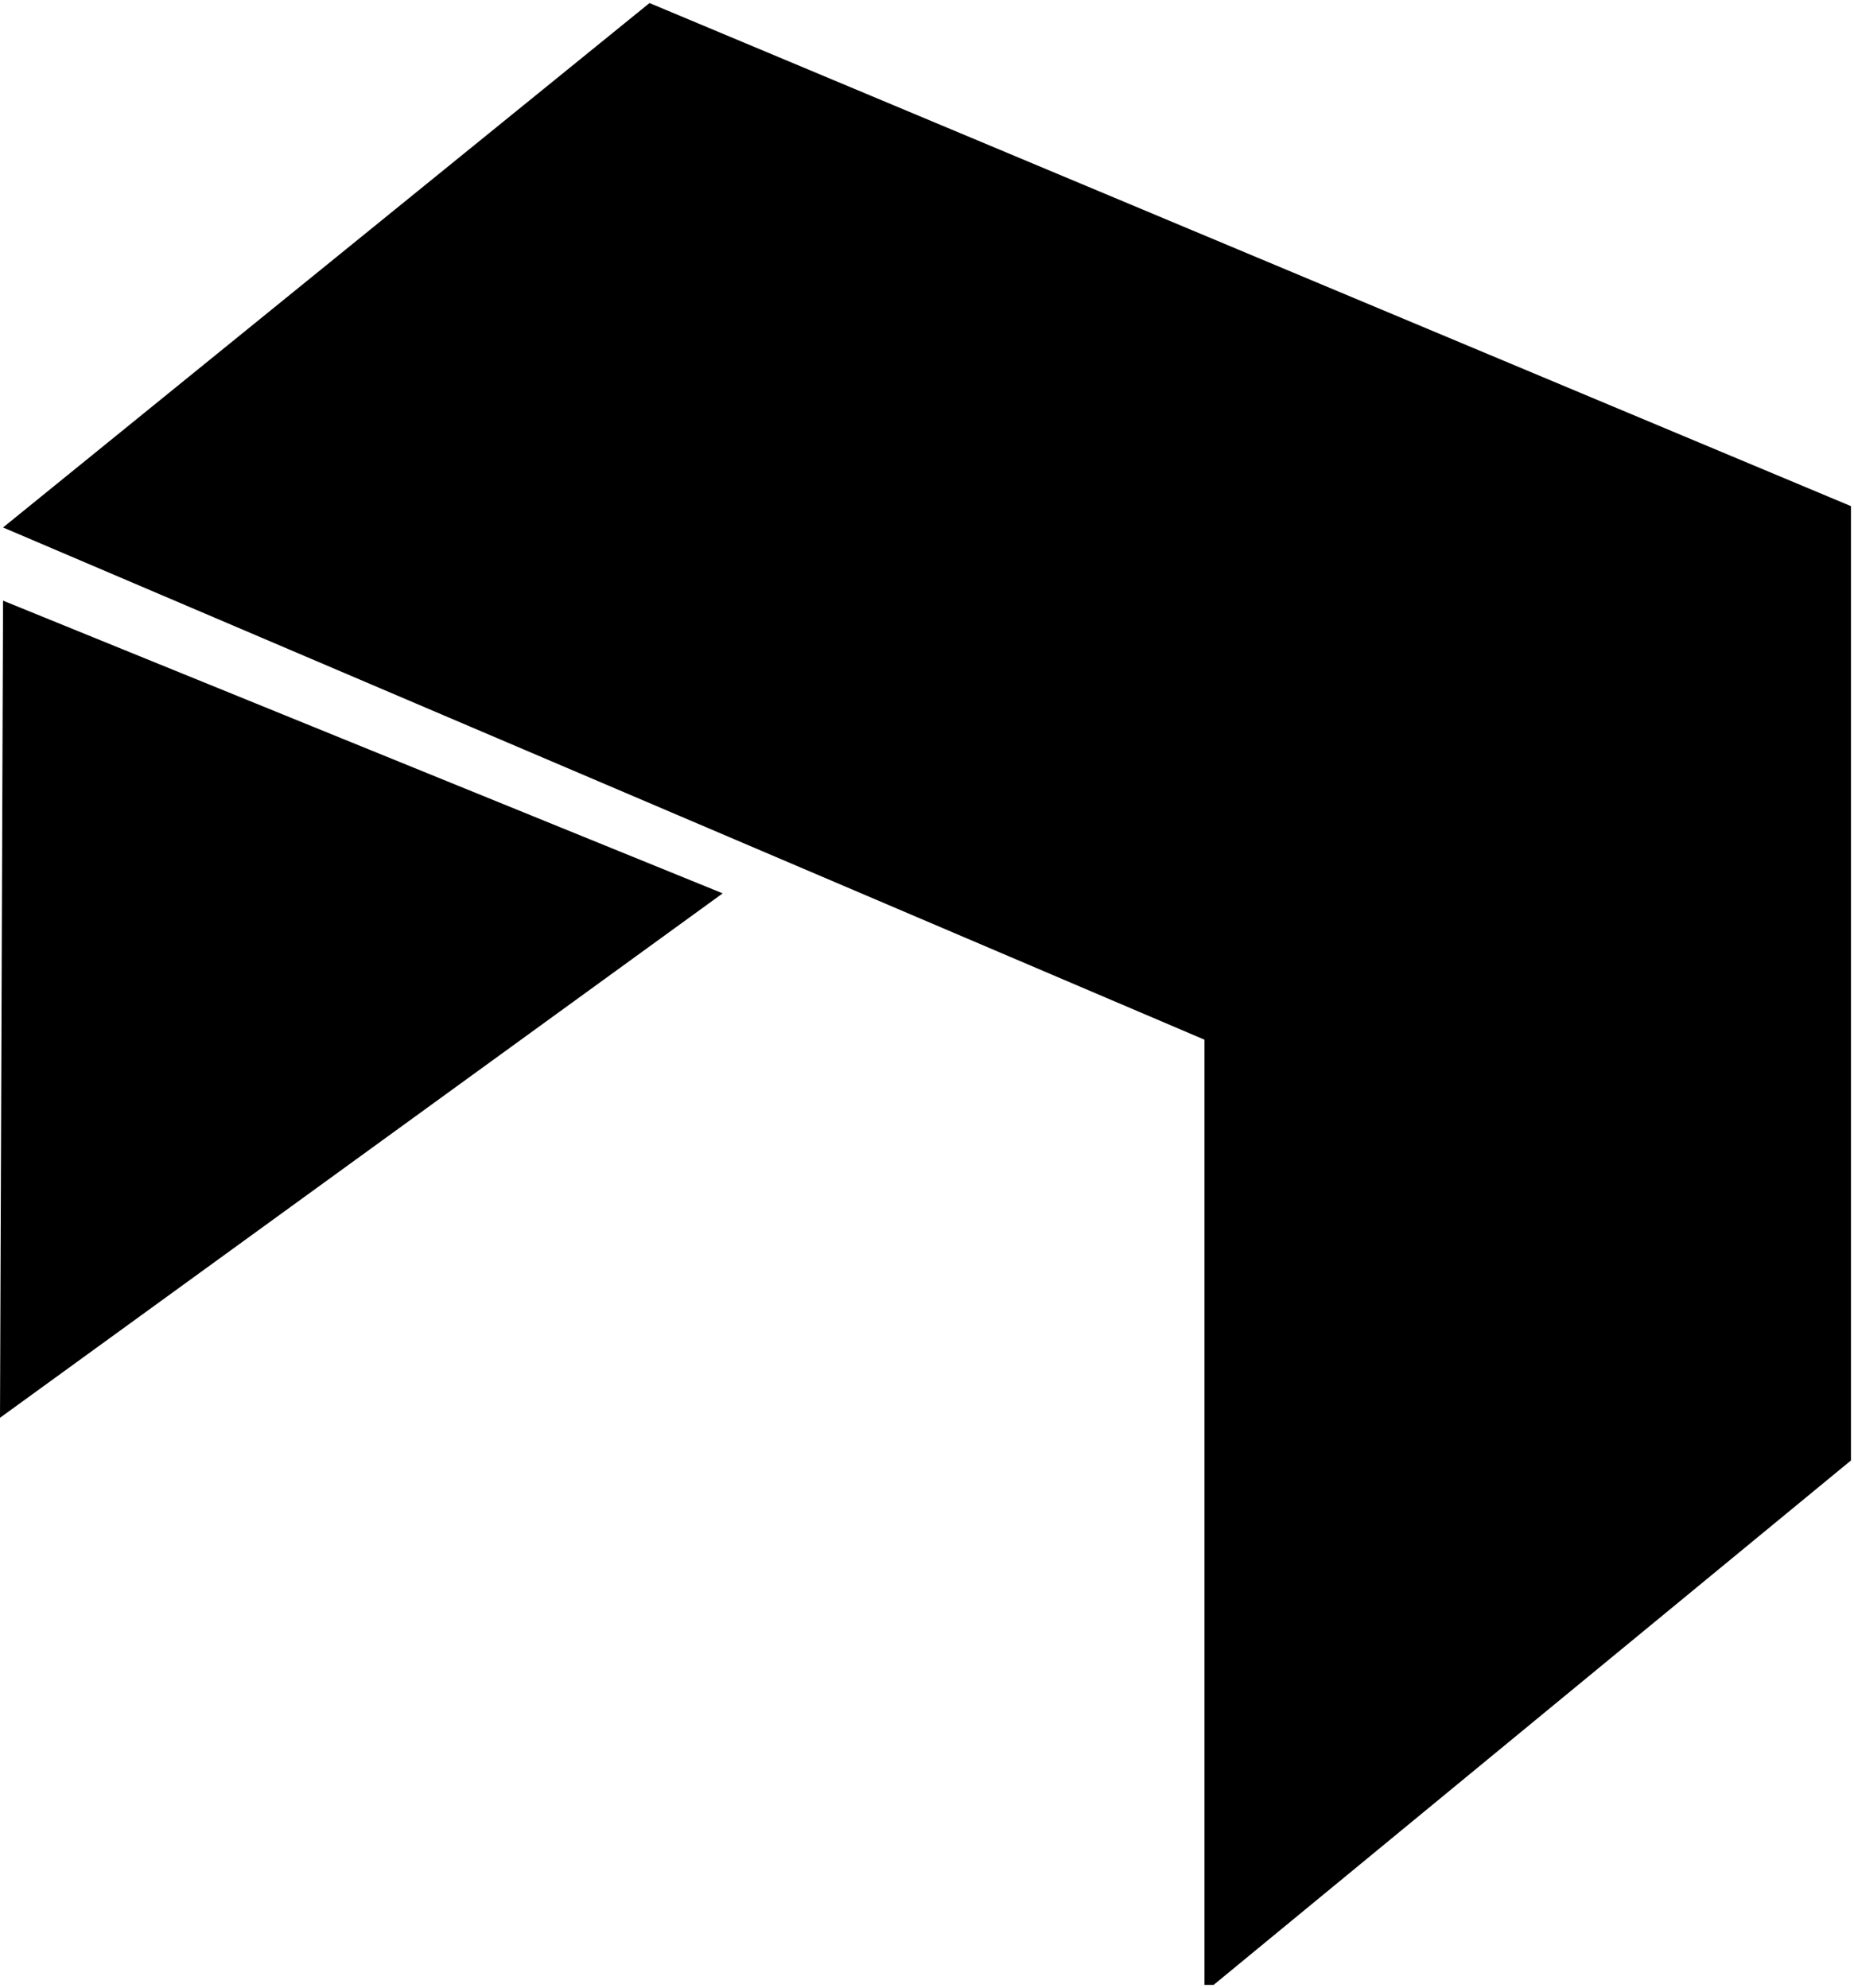
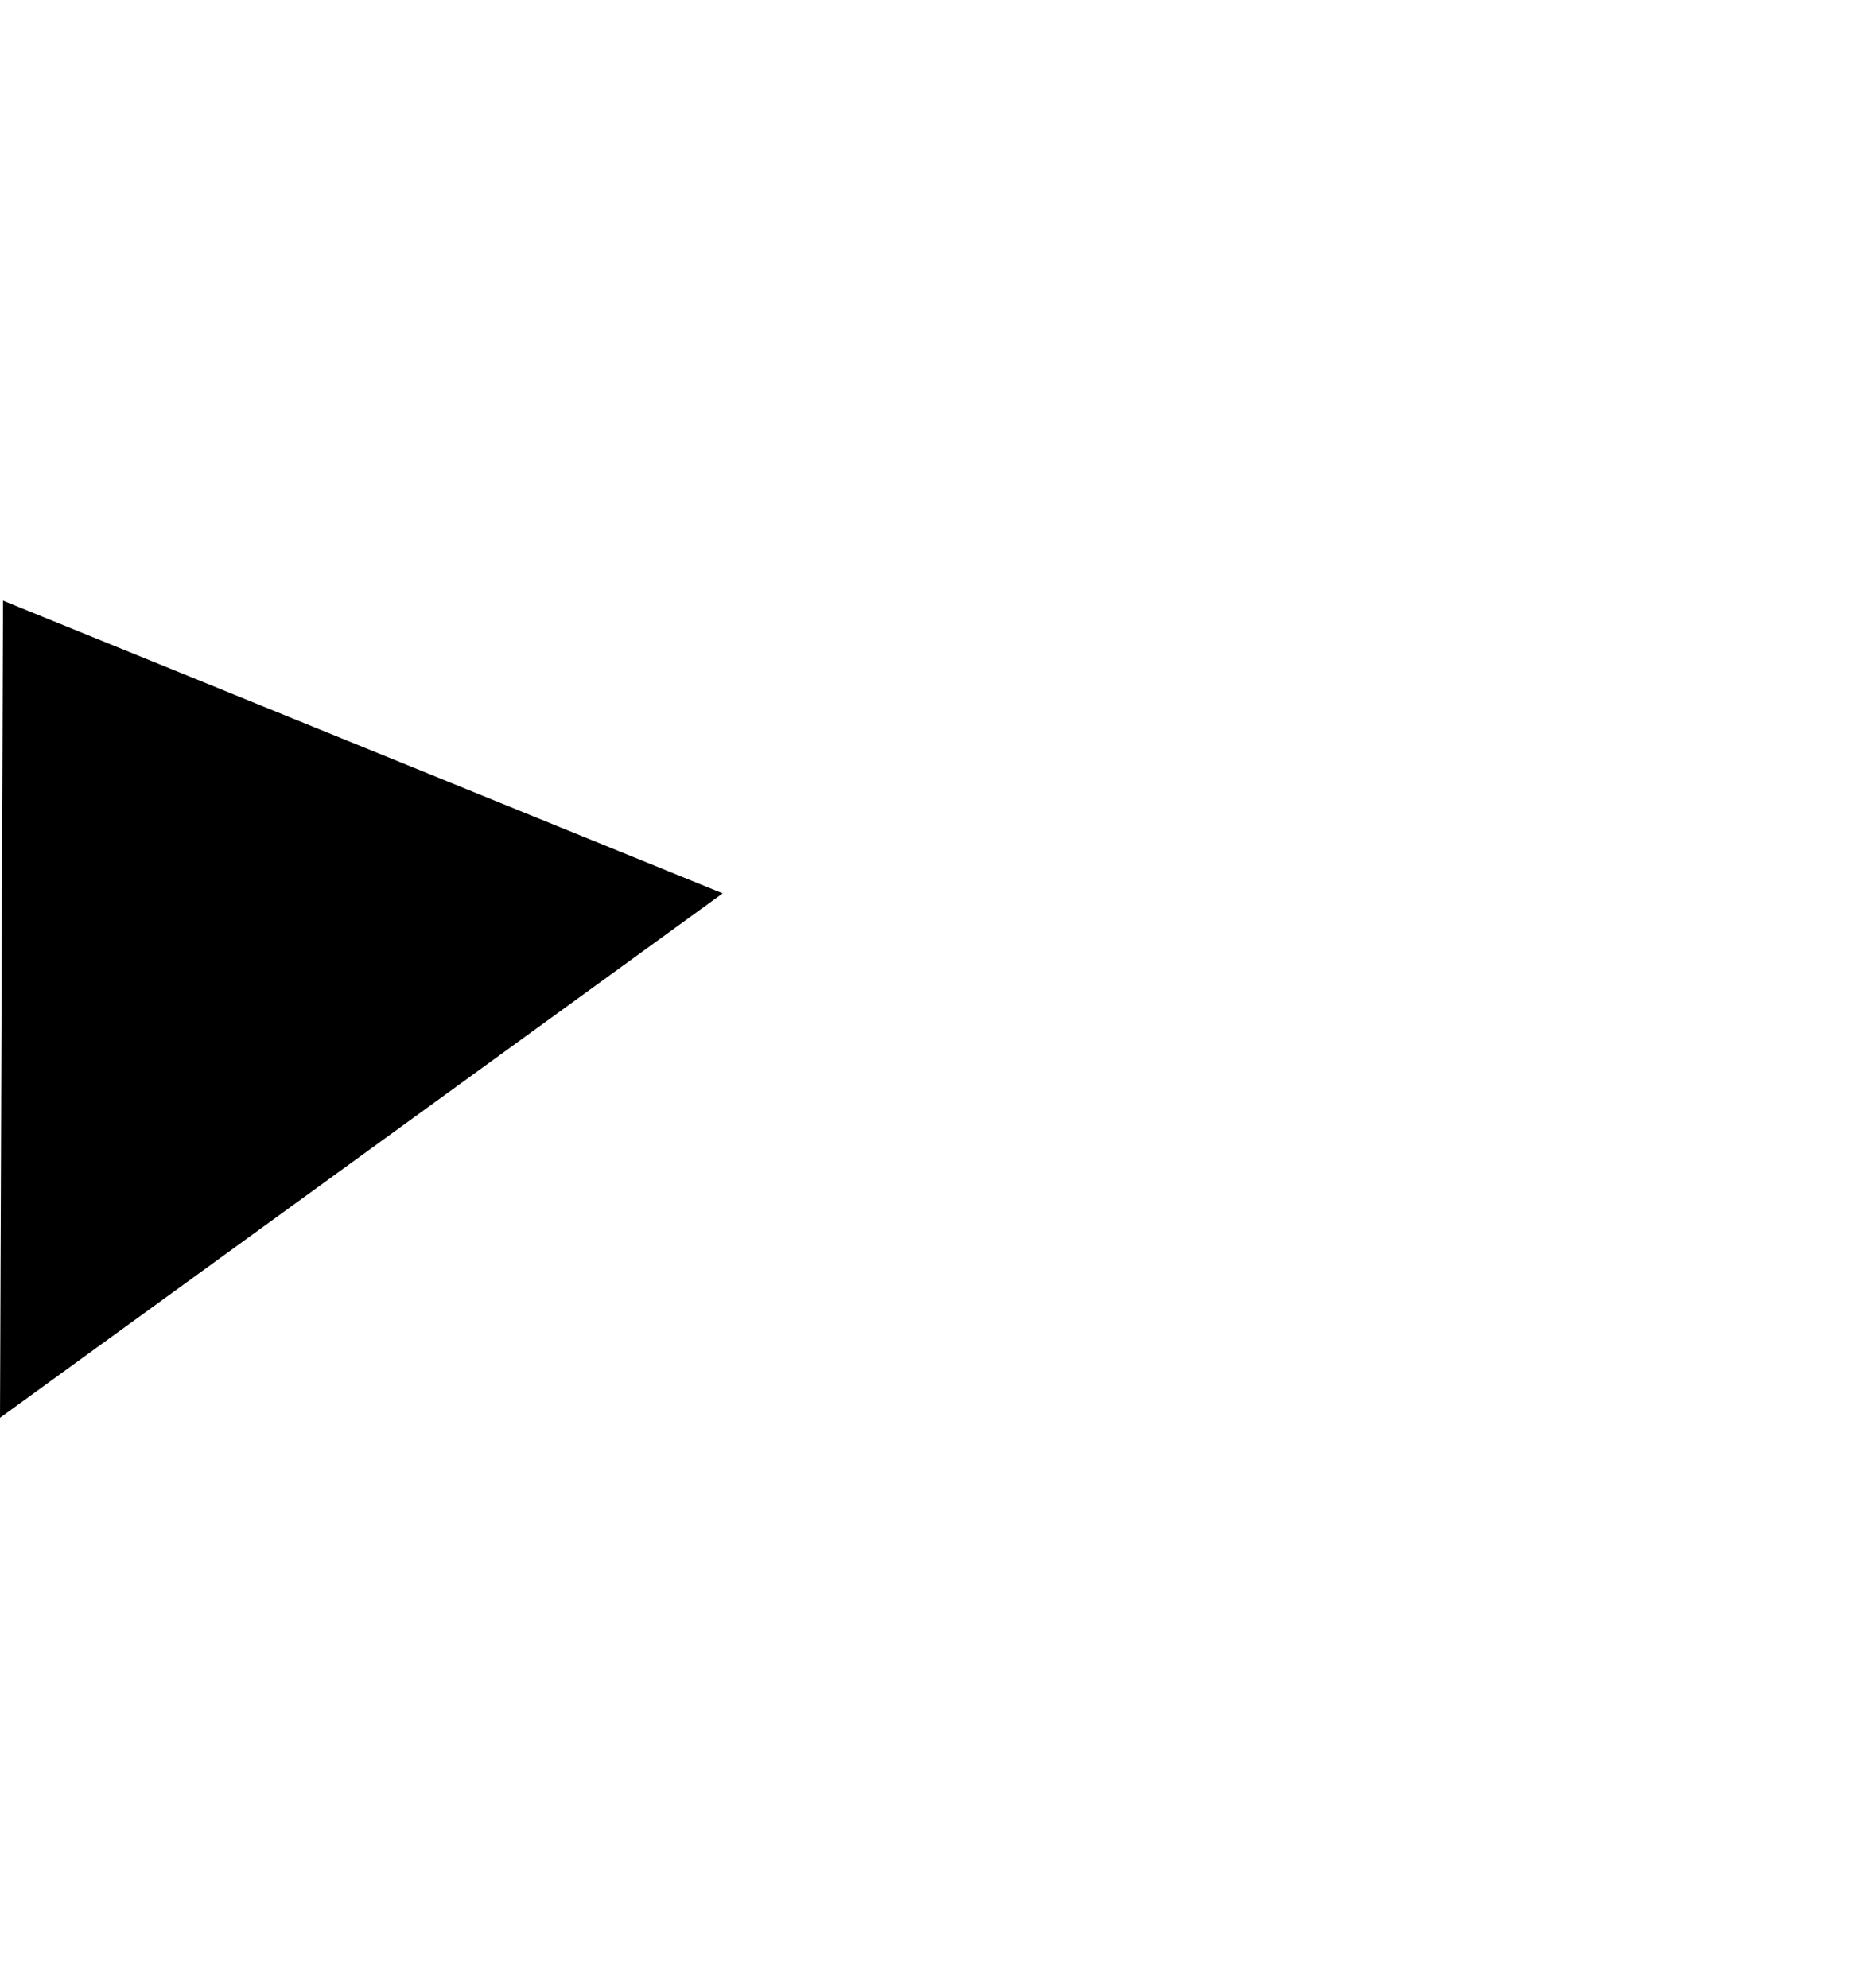
<svg xmlns="http://www.w3.org/2000/svg" class="Logo__icon" fill="#000" height="100%" viewBox="0 0 304 326" width="100%">
  <path d="M118.5 146.5L0.5 98.5L0 232.5L118.5 146.5Z" />
-   <path d="M0.5 86.5L106.5 0.5L303.5 83V83.5V239V239.5L199 325.5H198.5H197.5V170.5L0.5 86.5Z" />
</svg>